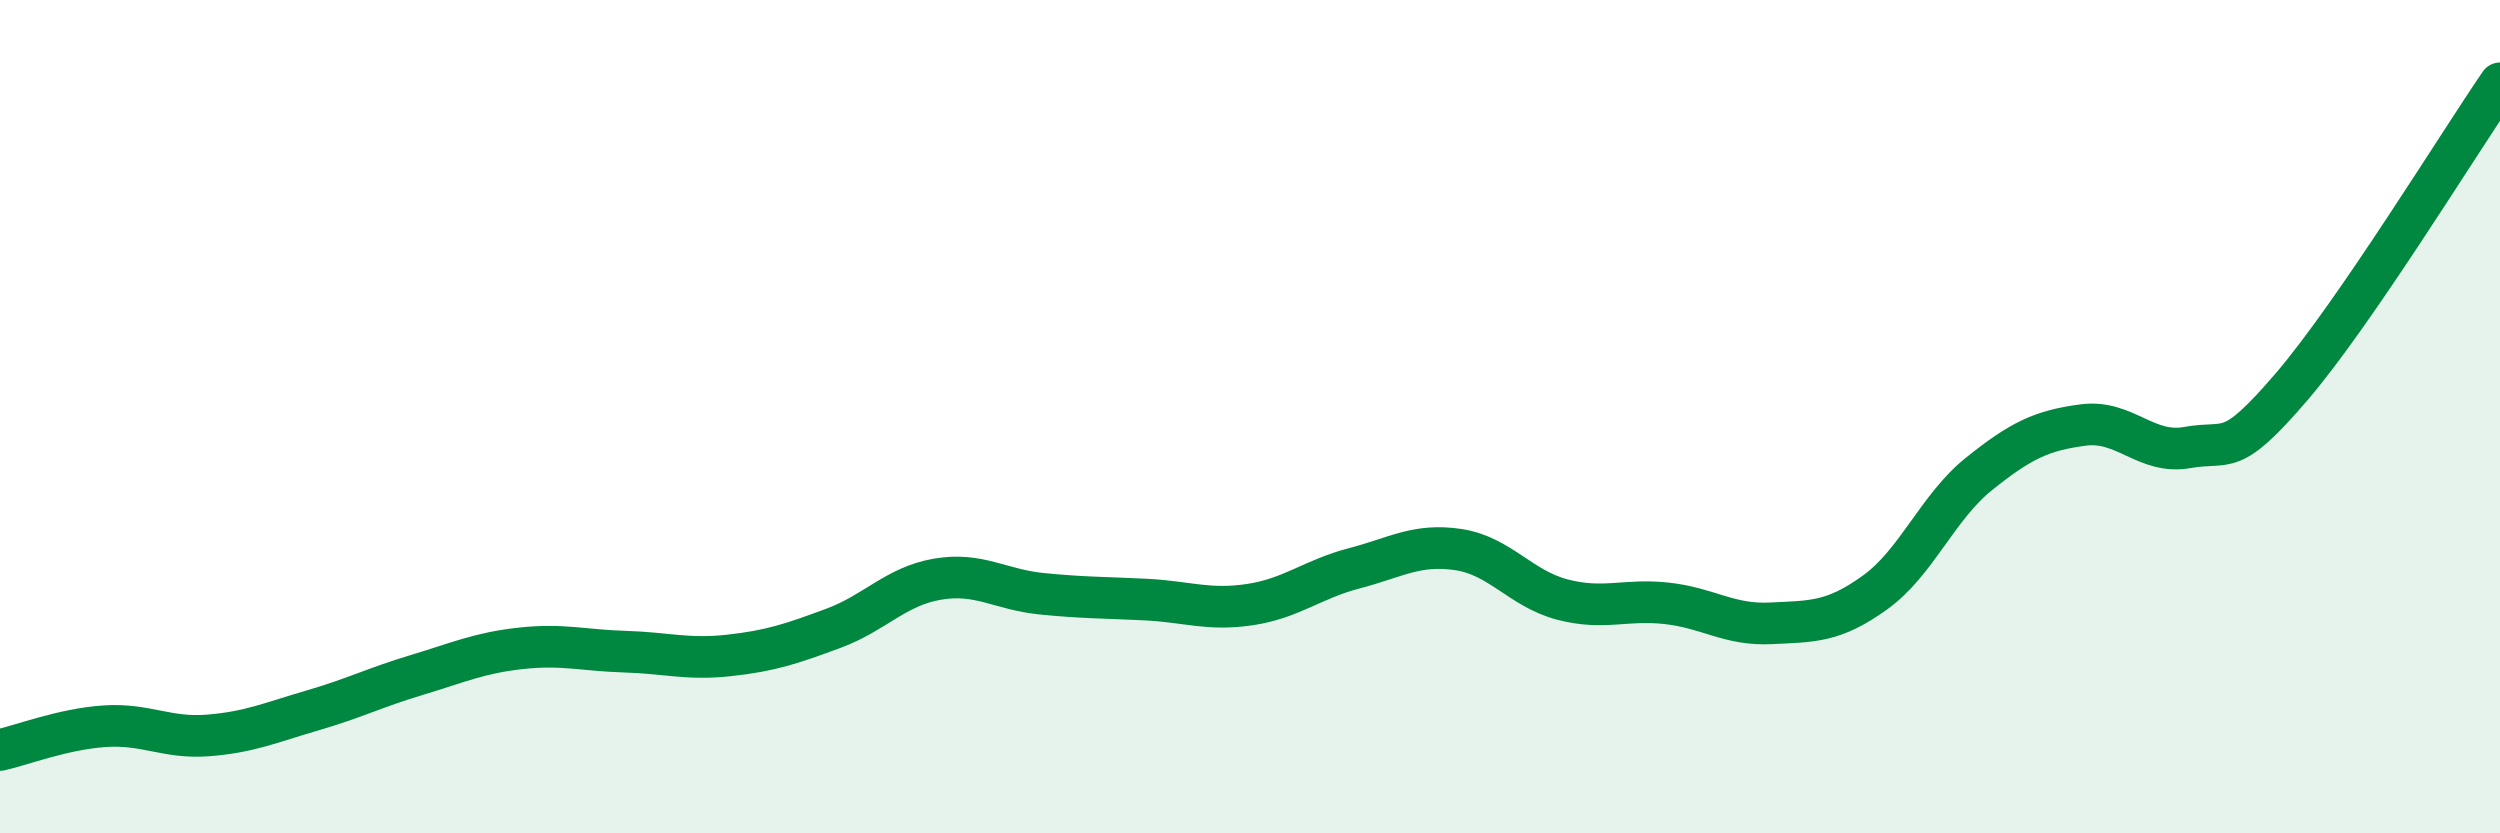
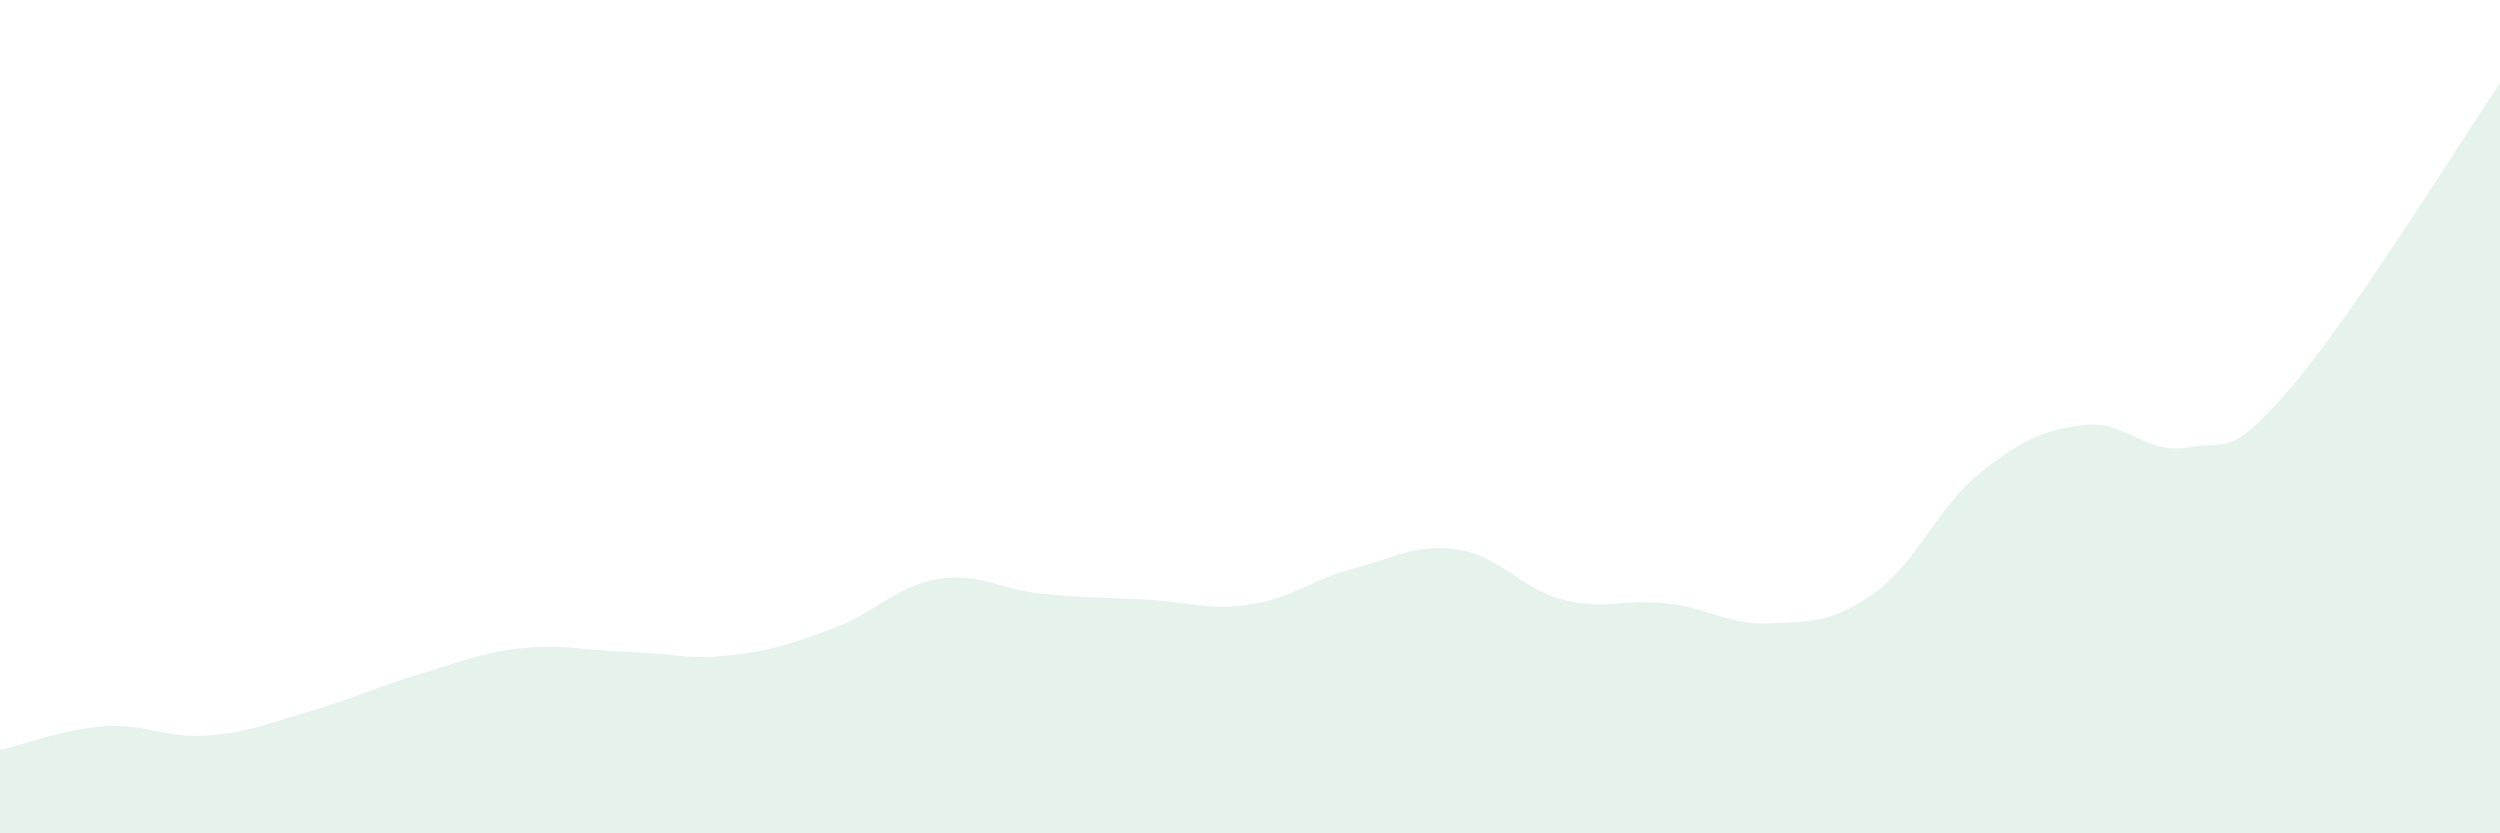
<svg xmlns="http://www.w3.org/2000/svg" width="60" height="20" viewBox="0 0 60 20">
  <path d="M 0,18 C 0.5,17.89 1.5,17.5 2.5,17.43 C 3.5,17.36 4,17.73 5,17.65 C 6,17.57 6.5,17.34 7.5,17.05 C 8.5,16.76 9,16.5 10,16.2 C 11,15.9 11.5,15.67 12.5,15.56 C 13.5,15.45 14,15.61 15,15.64 C 16,15.67 16.5,15.84 17.5,15.73 C 18.5,15.62 19,15.45 20,15.08 C 21,14.71 21.5,14.07 22.5,13.9 C 23.5,13.73 24,14.15 25,14.25 C 26,14.35 26.5,14.34 27.5,14.39 C 28.5,14.44 29,14.66 30,14.51 C 31,14.36 31.5,13.9 32.5,13.64 C 33.5,13.38 34,13.04 35,13.19 C 36,13.34 36.5,14.13 37.5,14.39 C 38.5,14.65 39,14.37 40,14.48 C 41,14.59 41.5,15.01 42.5,14.96 C 43.5,14.91 44,14.94 45,14.22 C 46,13.5 46.5,12.17 47.5,11.37 C 48.5,10.57 49,10.33 50,10.2 C 51,10.07 51.5,10.92 52.5,10.74 C 53.5,10.56 53.5,11.03 55,9.28 C 56.5,7.53 59,3.46 60,2L60 20L0 20Z" fill="#008740" opacity="0.1" stroke-linecap="round" stroke-linejoin="round" />
-   <path d="M 0,18 C 0.5,17.89 1.5,17.5 2.5,17.43 C 3.5,17.36 4,17.73 5,17.65 C 6,17.57 6.5,17.34 7.5,17.05 C 8.5,16.76 9,16.5 10,16.2 C 11,15.9 11.5,15.67 12.5,15.56 C 13.5,15.45 14,15.61 15,15.64 C 16,15.67 16.5,15.84 17.5,15.73 C 18.5,15.62 19,15.45 20,15.08 C 21,14.71 21.5,14.07 22.5,13.9 C 23.5,13.73 24,14.15 25,14.25 C 26,14.35 26.5,14.34 27.5,14.39 C 28.5,14.44 29,14.66 30,14.51 C 31,14.36 31.5,13.9 32.5,13.64 C 33.5,13.38 34,13.04 35,13.19 C 36,13.34 36.5,14.13 37.5,14.39 C 38.5,14.65 39,14.37 40,14.48 C 41,14.59 41.5,15.01 42.5,14.96 C 43.5,14.91 44,14.94 45,14.22 C 46,13.5 46.5,12.17 47.5,11.37 C 48.5,10.57 49,10.33 50,10.2 C 51,10.07 51.5,10.92 52.5,10.74 C 53.5,10.56 53.5,11.03 55,9.28 C 56.5,7.53 59,3.46 60,2" stroke="#008740" stroke-width="1" fill="none" stroke-linecap="round" stroke-linejoin="round" />
</svg>